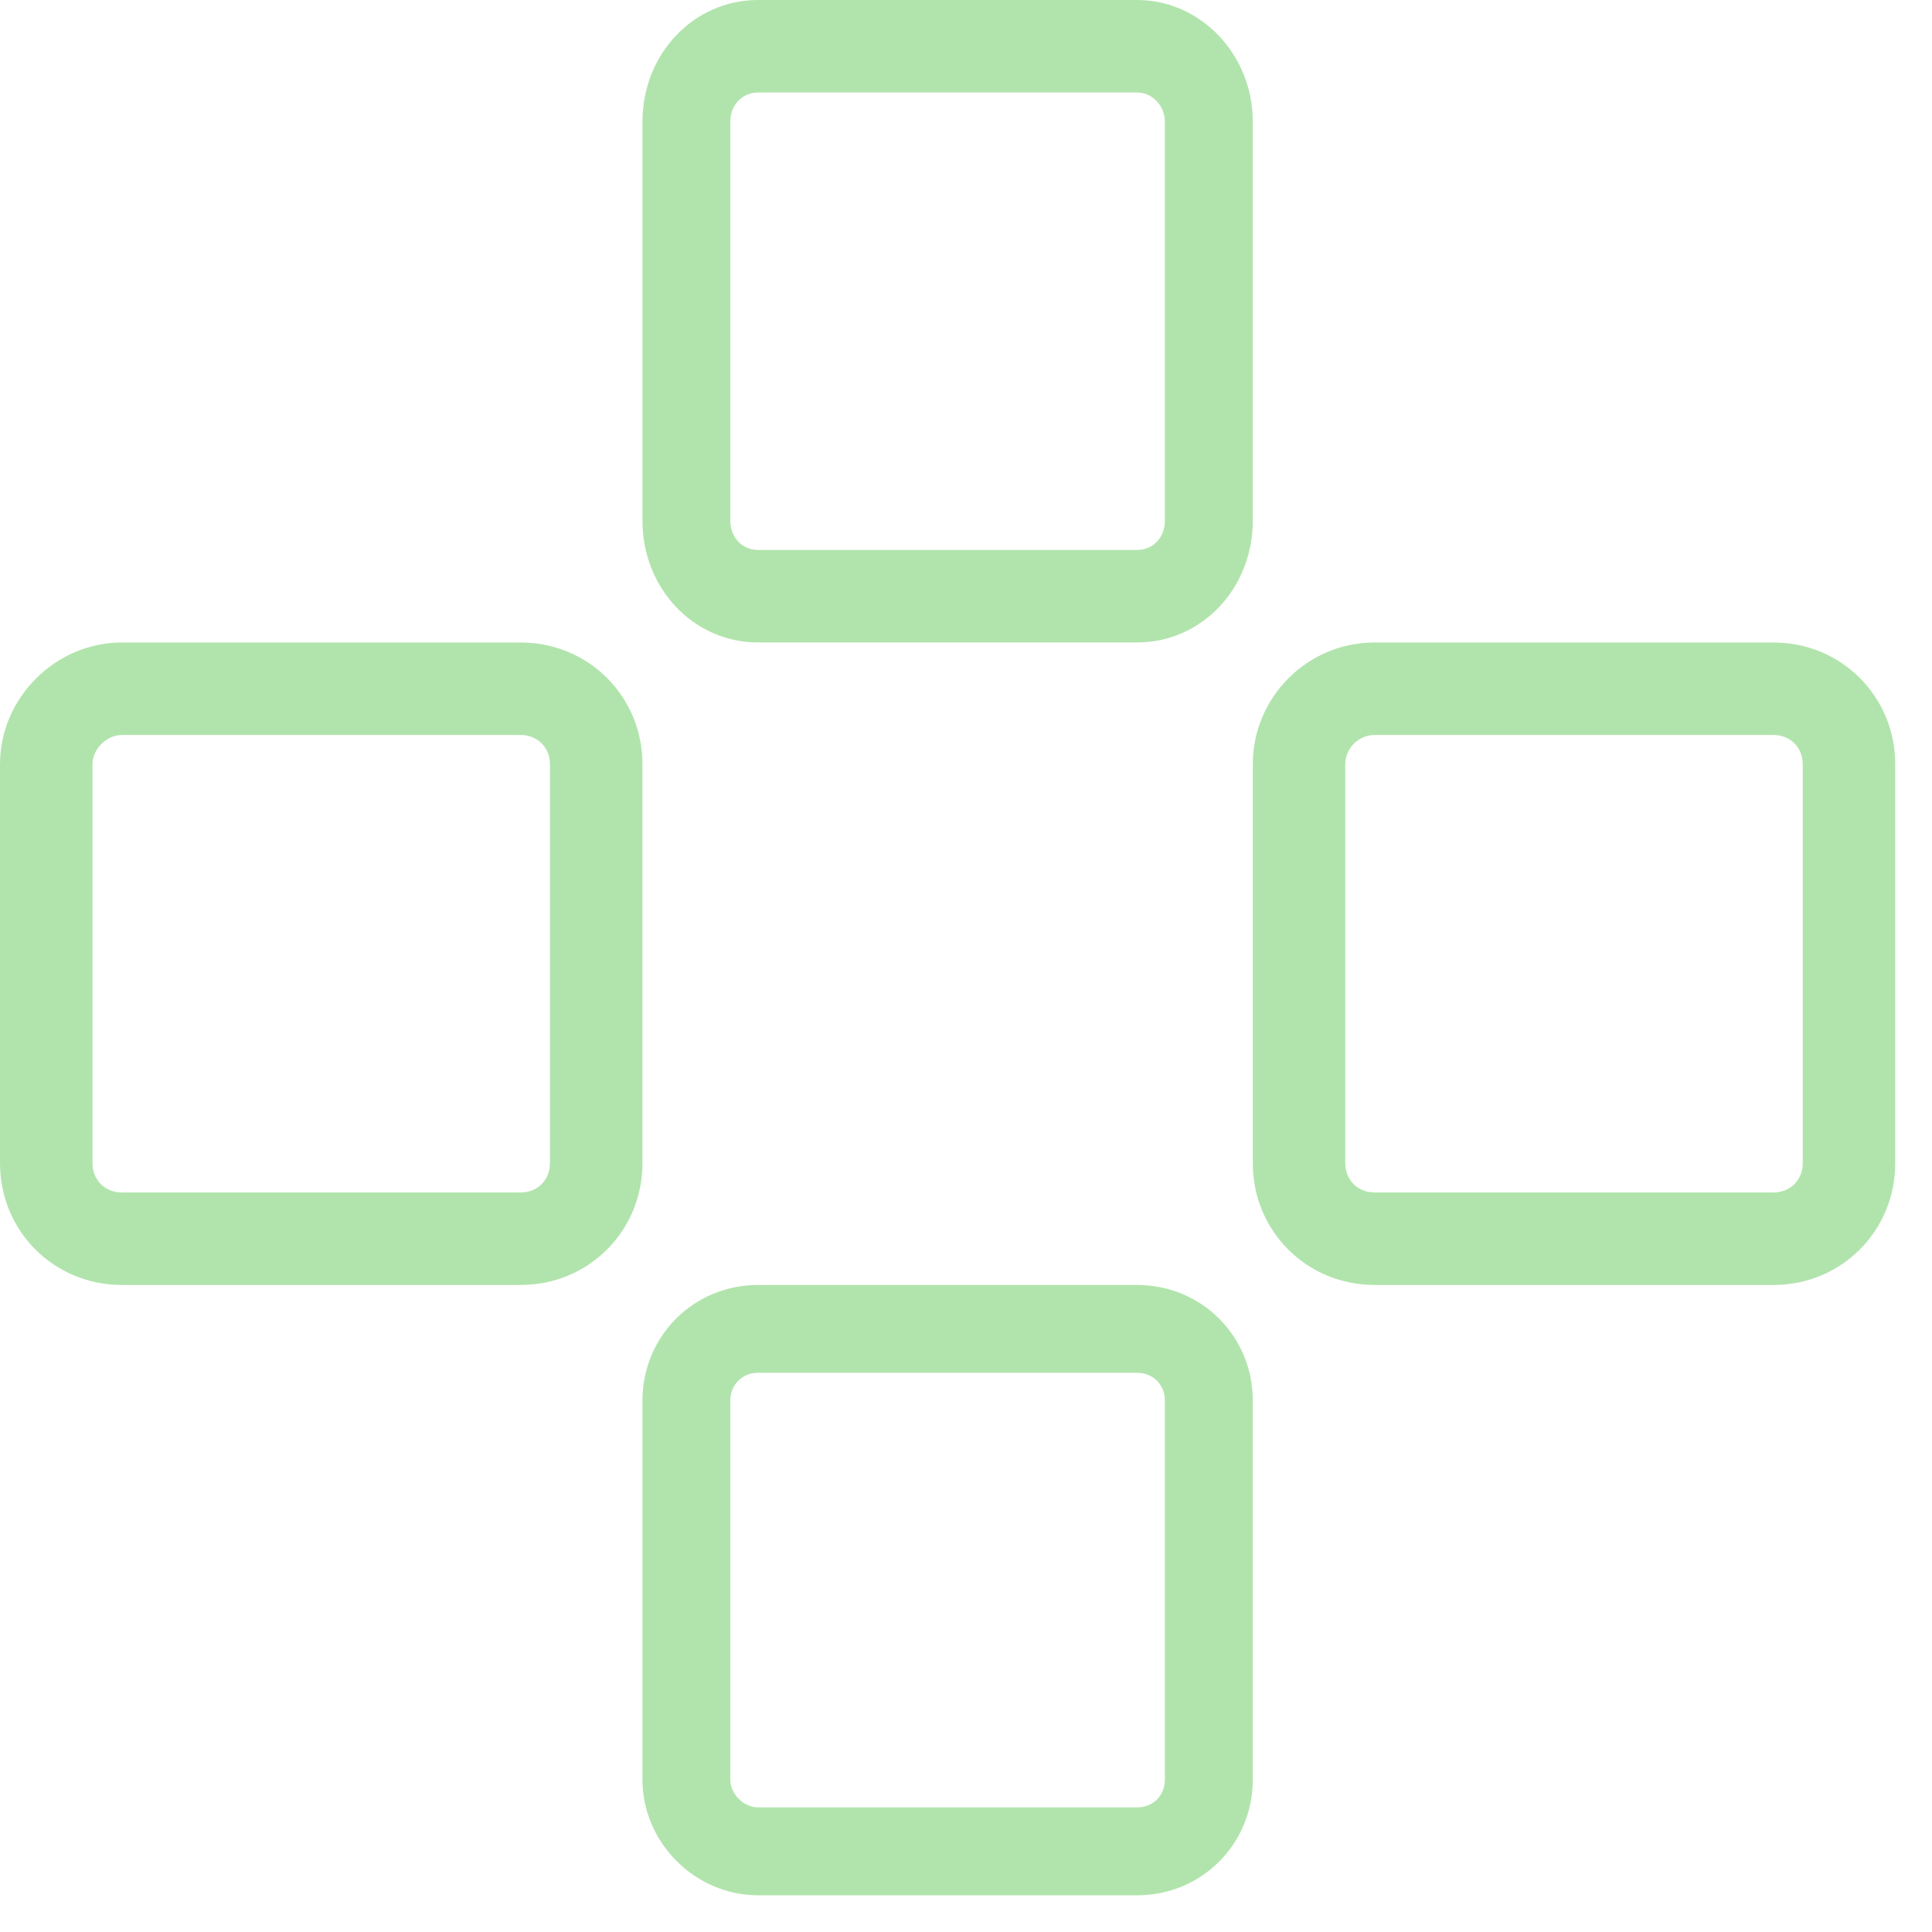
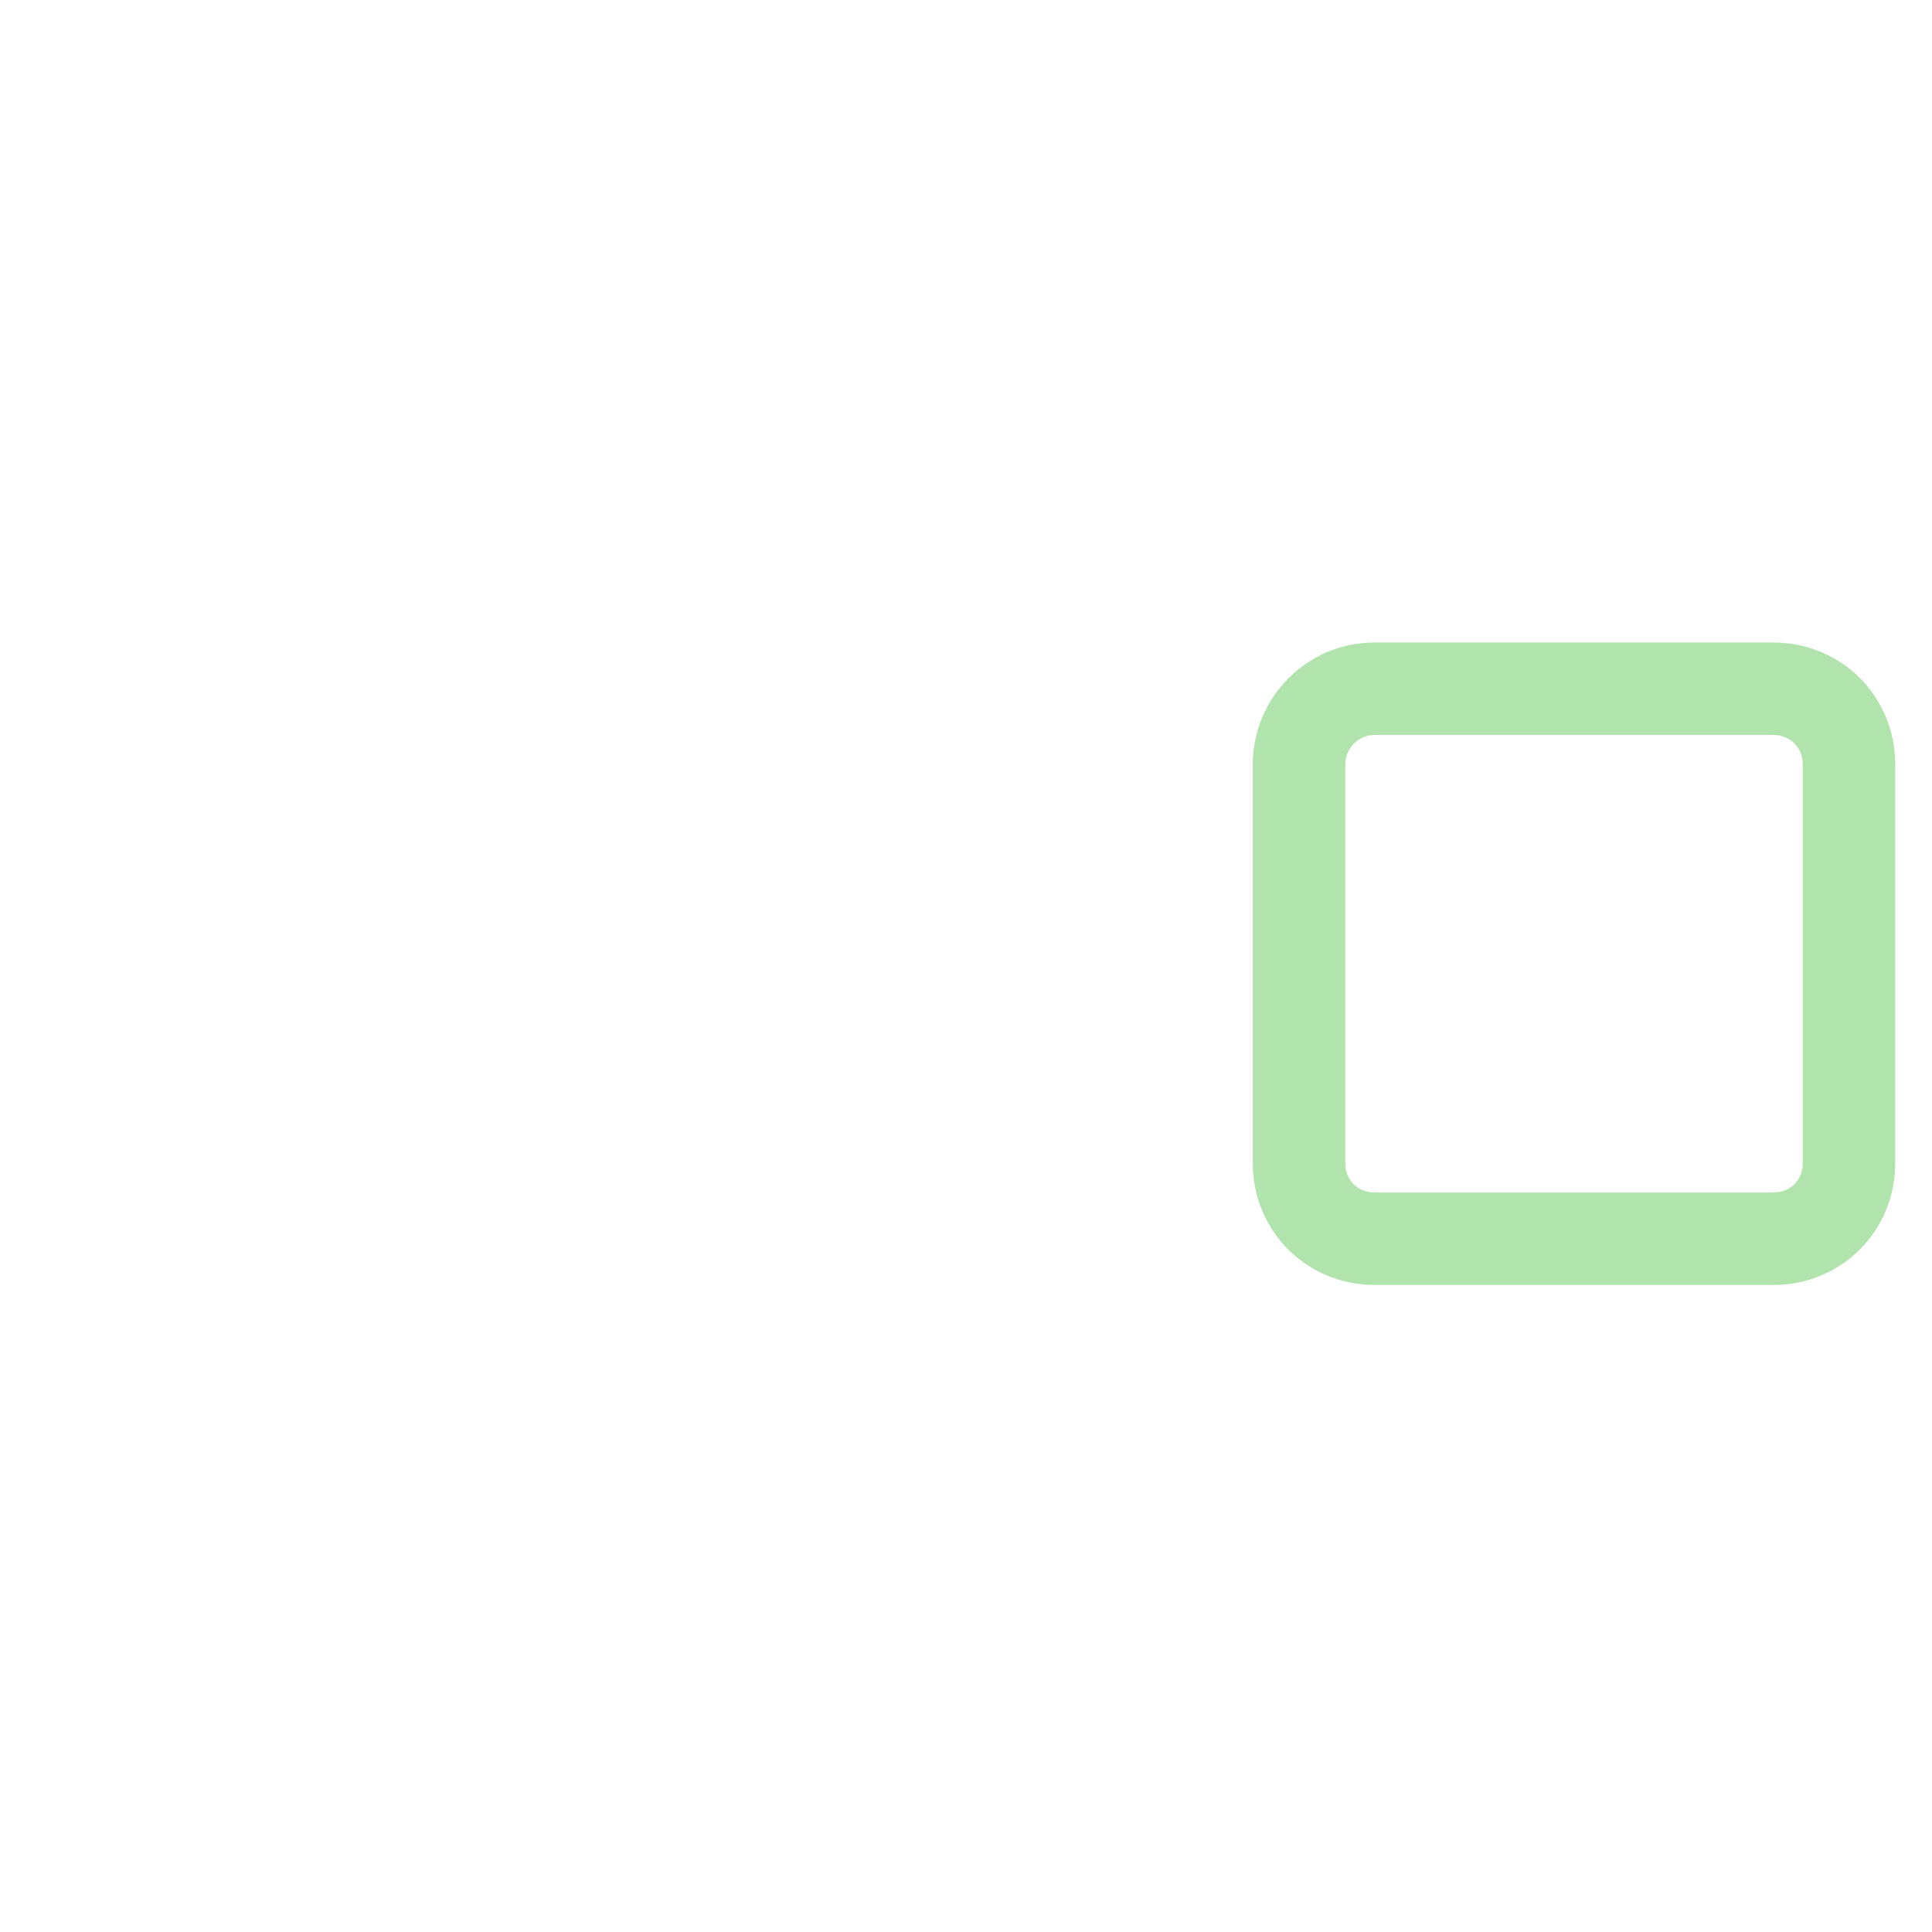
<svg xmlns="http://www.w3.org/2000/svg" width="32" height="32" viewBox="0 0 32 32" fill="none">
-   <path fill-rule="evenodd" clip-rule="evenodd" d="M18.835 1.532H12.556C12.293 1.532 12.096 1.739 12.096 2.016V8.625C12.096 8.902 12.293 9.109 12.556 9.109H18.835C19.098 9.109 19.294 8.902 19.294 8.625V2.016C19.294 1.752 19.085 1.532 18.835 1.532ZM12.556 0H18.835C19.877 0 20.75 0.893 20.75 2.016V8.625C20.75 9.748 19.901 10.641 18.835 10.641H12.556C11.489 10.641 10.641 9.748 10.641 8.625V2.016C10.641 0.893 11.489 0 12.556 0Z" fill="#B1E4AC" />
-   <path fill-rule="evenodd" clip-rule="evenodd" d="M12.556 29.936H18.835C19.098 29.936 19.294 29.74 19.294 29.477V23.198C19.294 22.935 19.098 22.738 18.835 22.738H12.556C12.293 22.738 12.096 22.935 12.096 23.198V29.477C12.096 29.585 12.142 29.701 12.237 29.796C12.332 29.891 12.448 29.936 12.556 29.936ZM18.835 31.392H12.556C11.513 31.392 10.641 30.519 10.641 29.477V23.198C10.641 22.131 11.489 21.283 12.556 21.283H18.835C19.901 21.283 20.75 22.131 20.75 23.198V29.477C20.75 30.544 19.901 31.392 18.835 31.392Z" fill="#B1E4AC" />
  <path fill-rule="evenodd" clip-rule="evenodd" d="M22.282 12.658V19.267C22.282 19.544 22.489 19.751 22.766 19.751H29.375C29.652 19.751 29.859 19.544 29.859 19.267V12.658C29.859 12.381 29.652 12.174 29.375 12.174H22.766C22.502 12.174 22.282 12.394 22.282 12.658ZM20.75 19.267V12.658C20.75 11.56 21.643 10.642 22.766 10.642H29.375C30.498 10.642 31.391 11.535 31.391 12.658V19.267C31.391 20.39 30.498 21.283 29.375 21.283H22.766C21.643 21.283 20.75 20.39 20.75 19.267Z" fill="#B1E4AC" />
-   <path fill-rule="evenodd" clip-rule="evenodd" d="M1.532 12.658V19.267C1.532 19.544 1.739 19.751 2.016 19.751H8.625C8.902 19.751 9.109 19.544 9.109 19.267V12.658C9.109 12.381 8.902 12.174 8.625 12.174H2.016C1.902 12.174 1.78 12.222 1.68 12.322C1.58 12.422 1.532 12.544 1.532 12.658ZM0 19.267V12.658C0 11.56 0.919 10.642 2.016 10.642H8.625C9.748 10.642 10.641 11.535 10.641 12.658V19.267C10.641 20.39 9.748 21.283 8.625 21.283H2.016C0.893 21.283 0 20.39 0 19.267Z" fill="#B1E4AC" />
</svg>